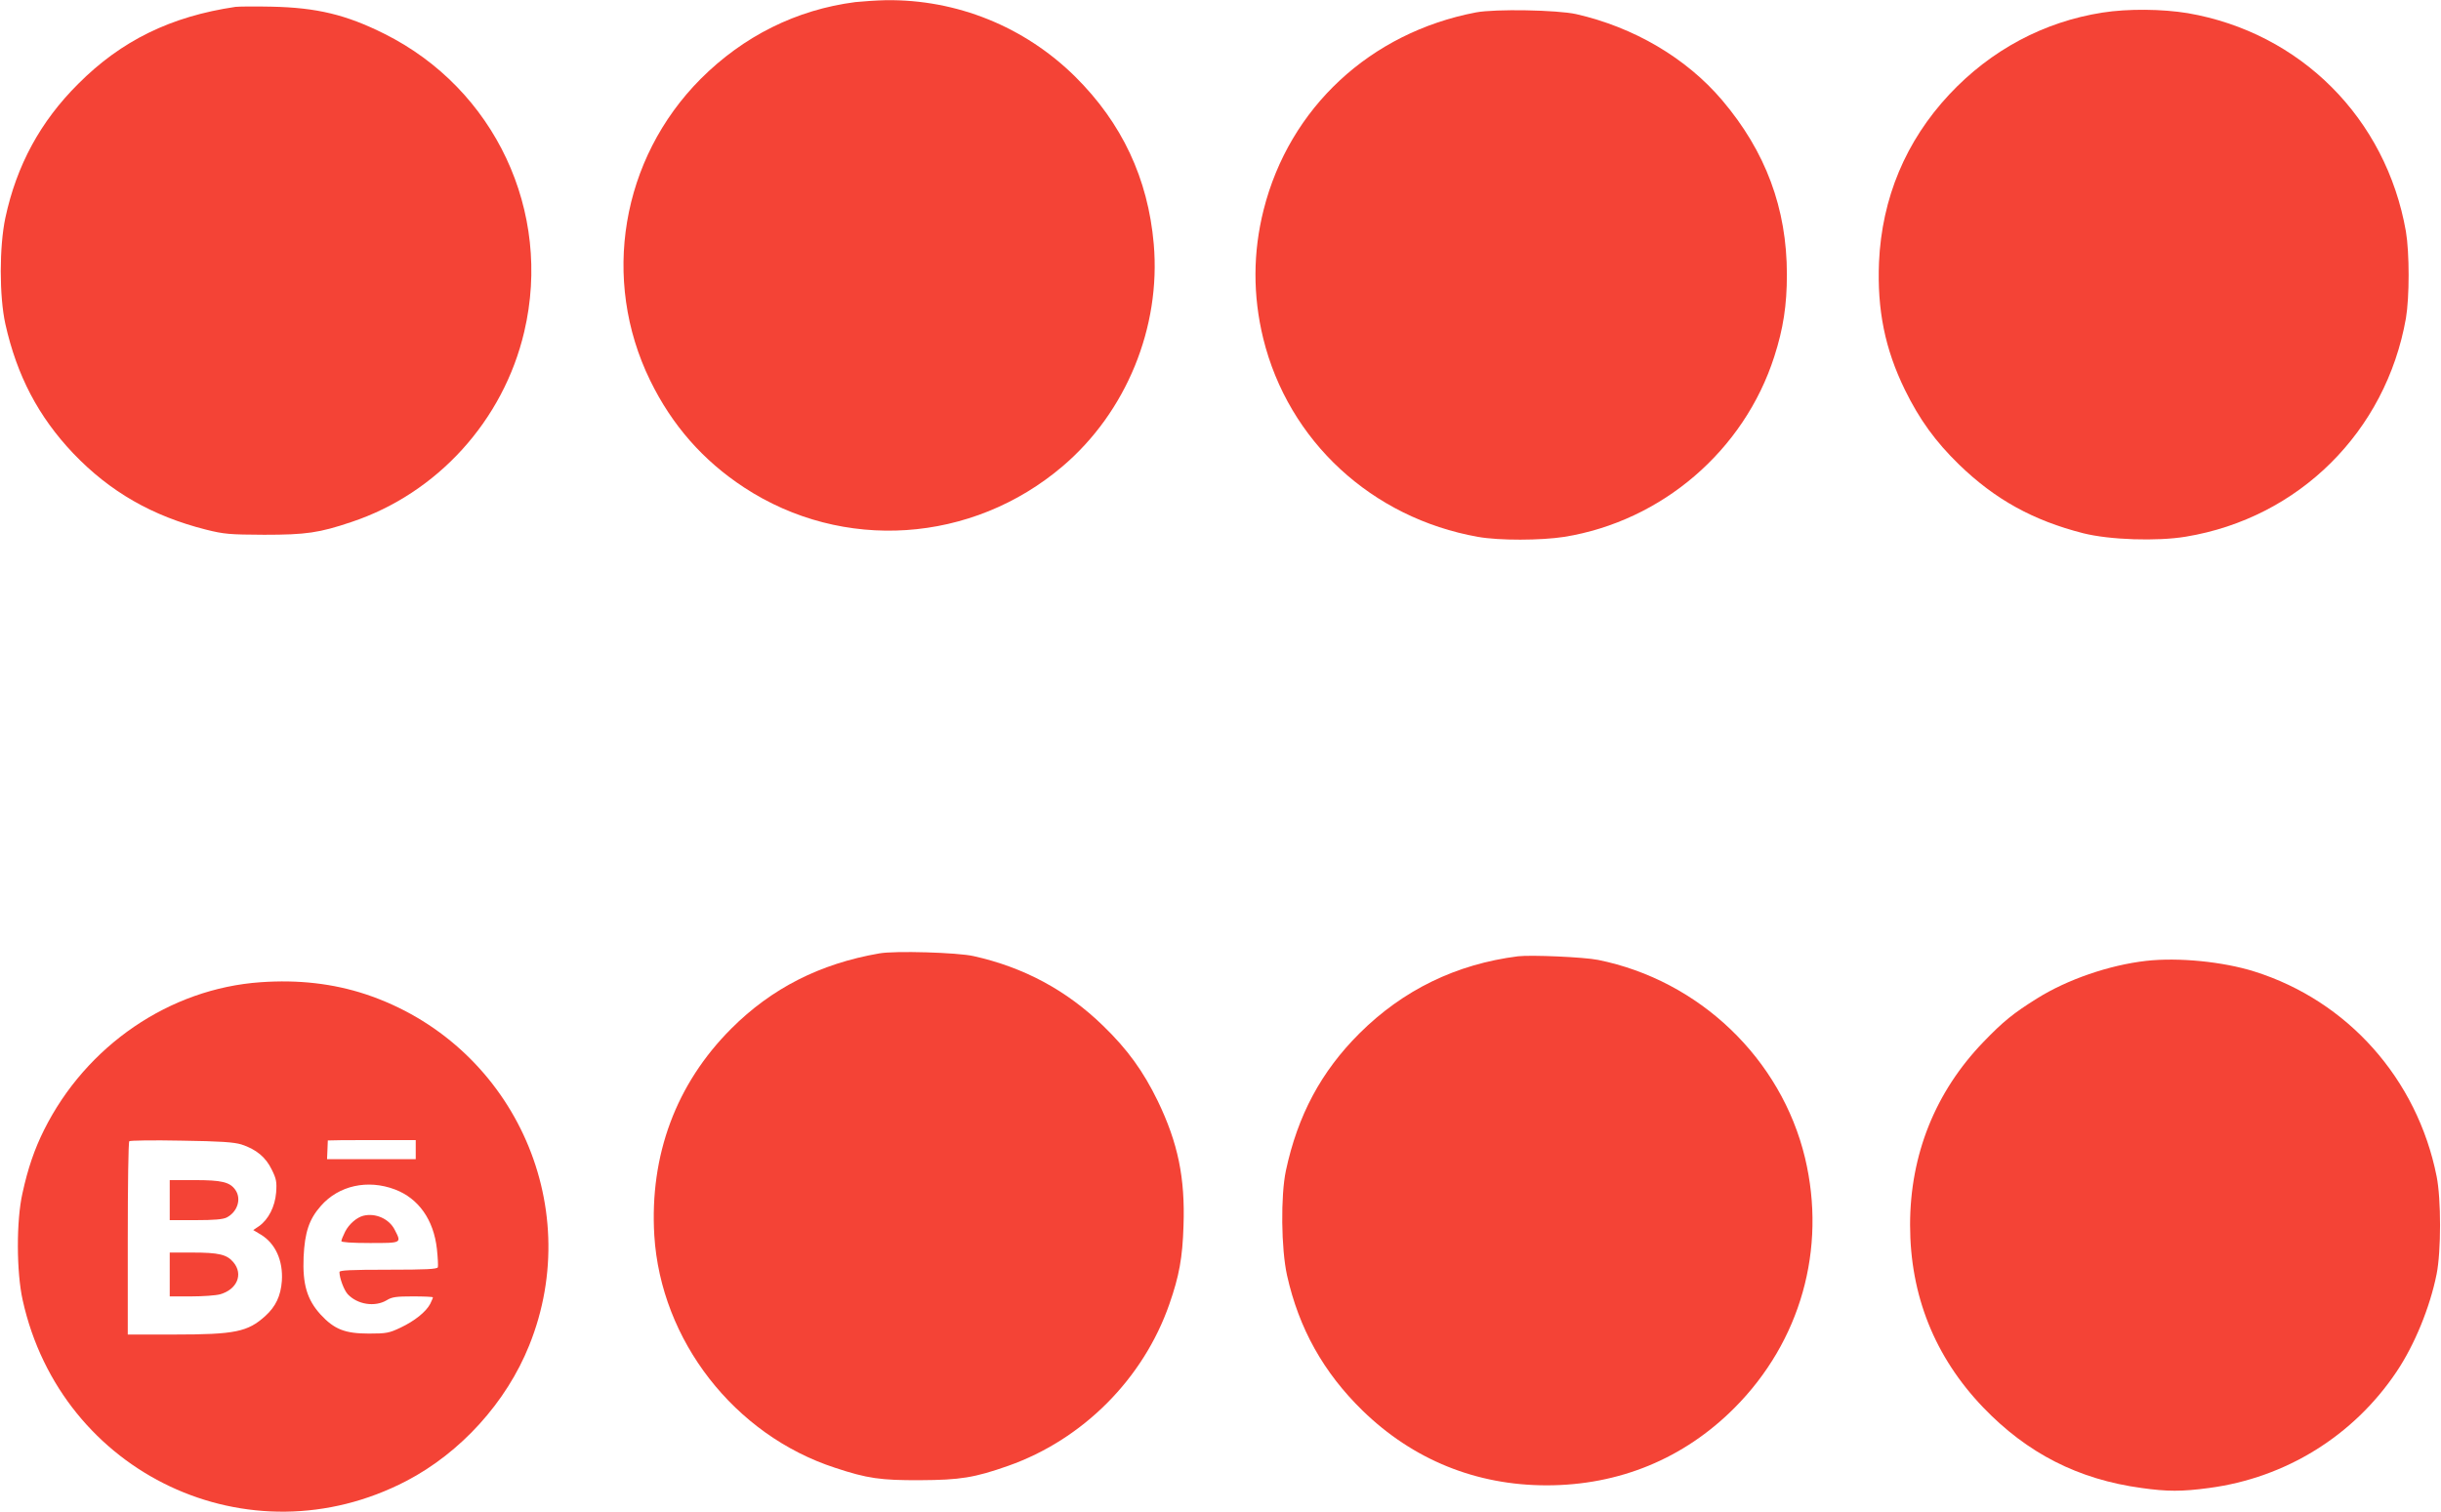
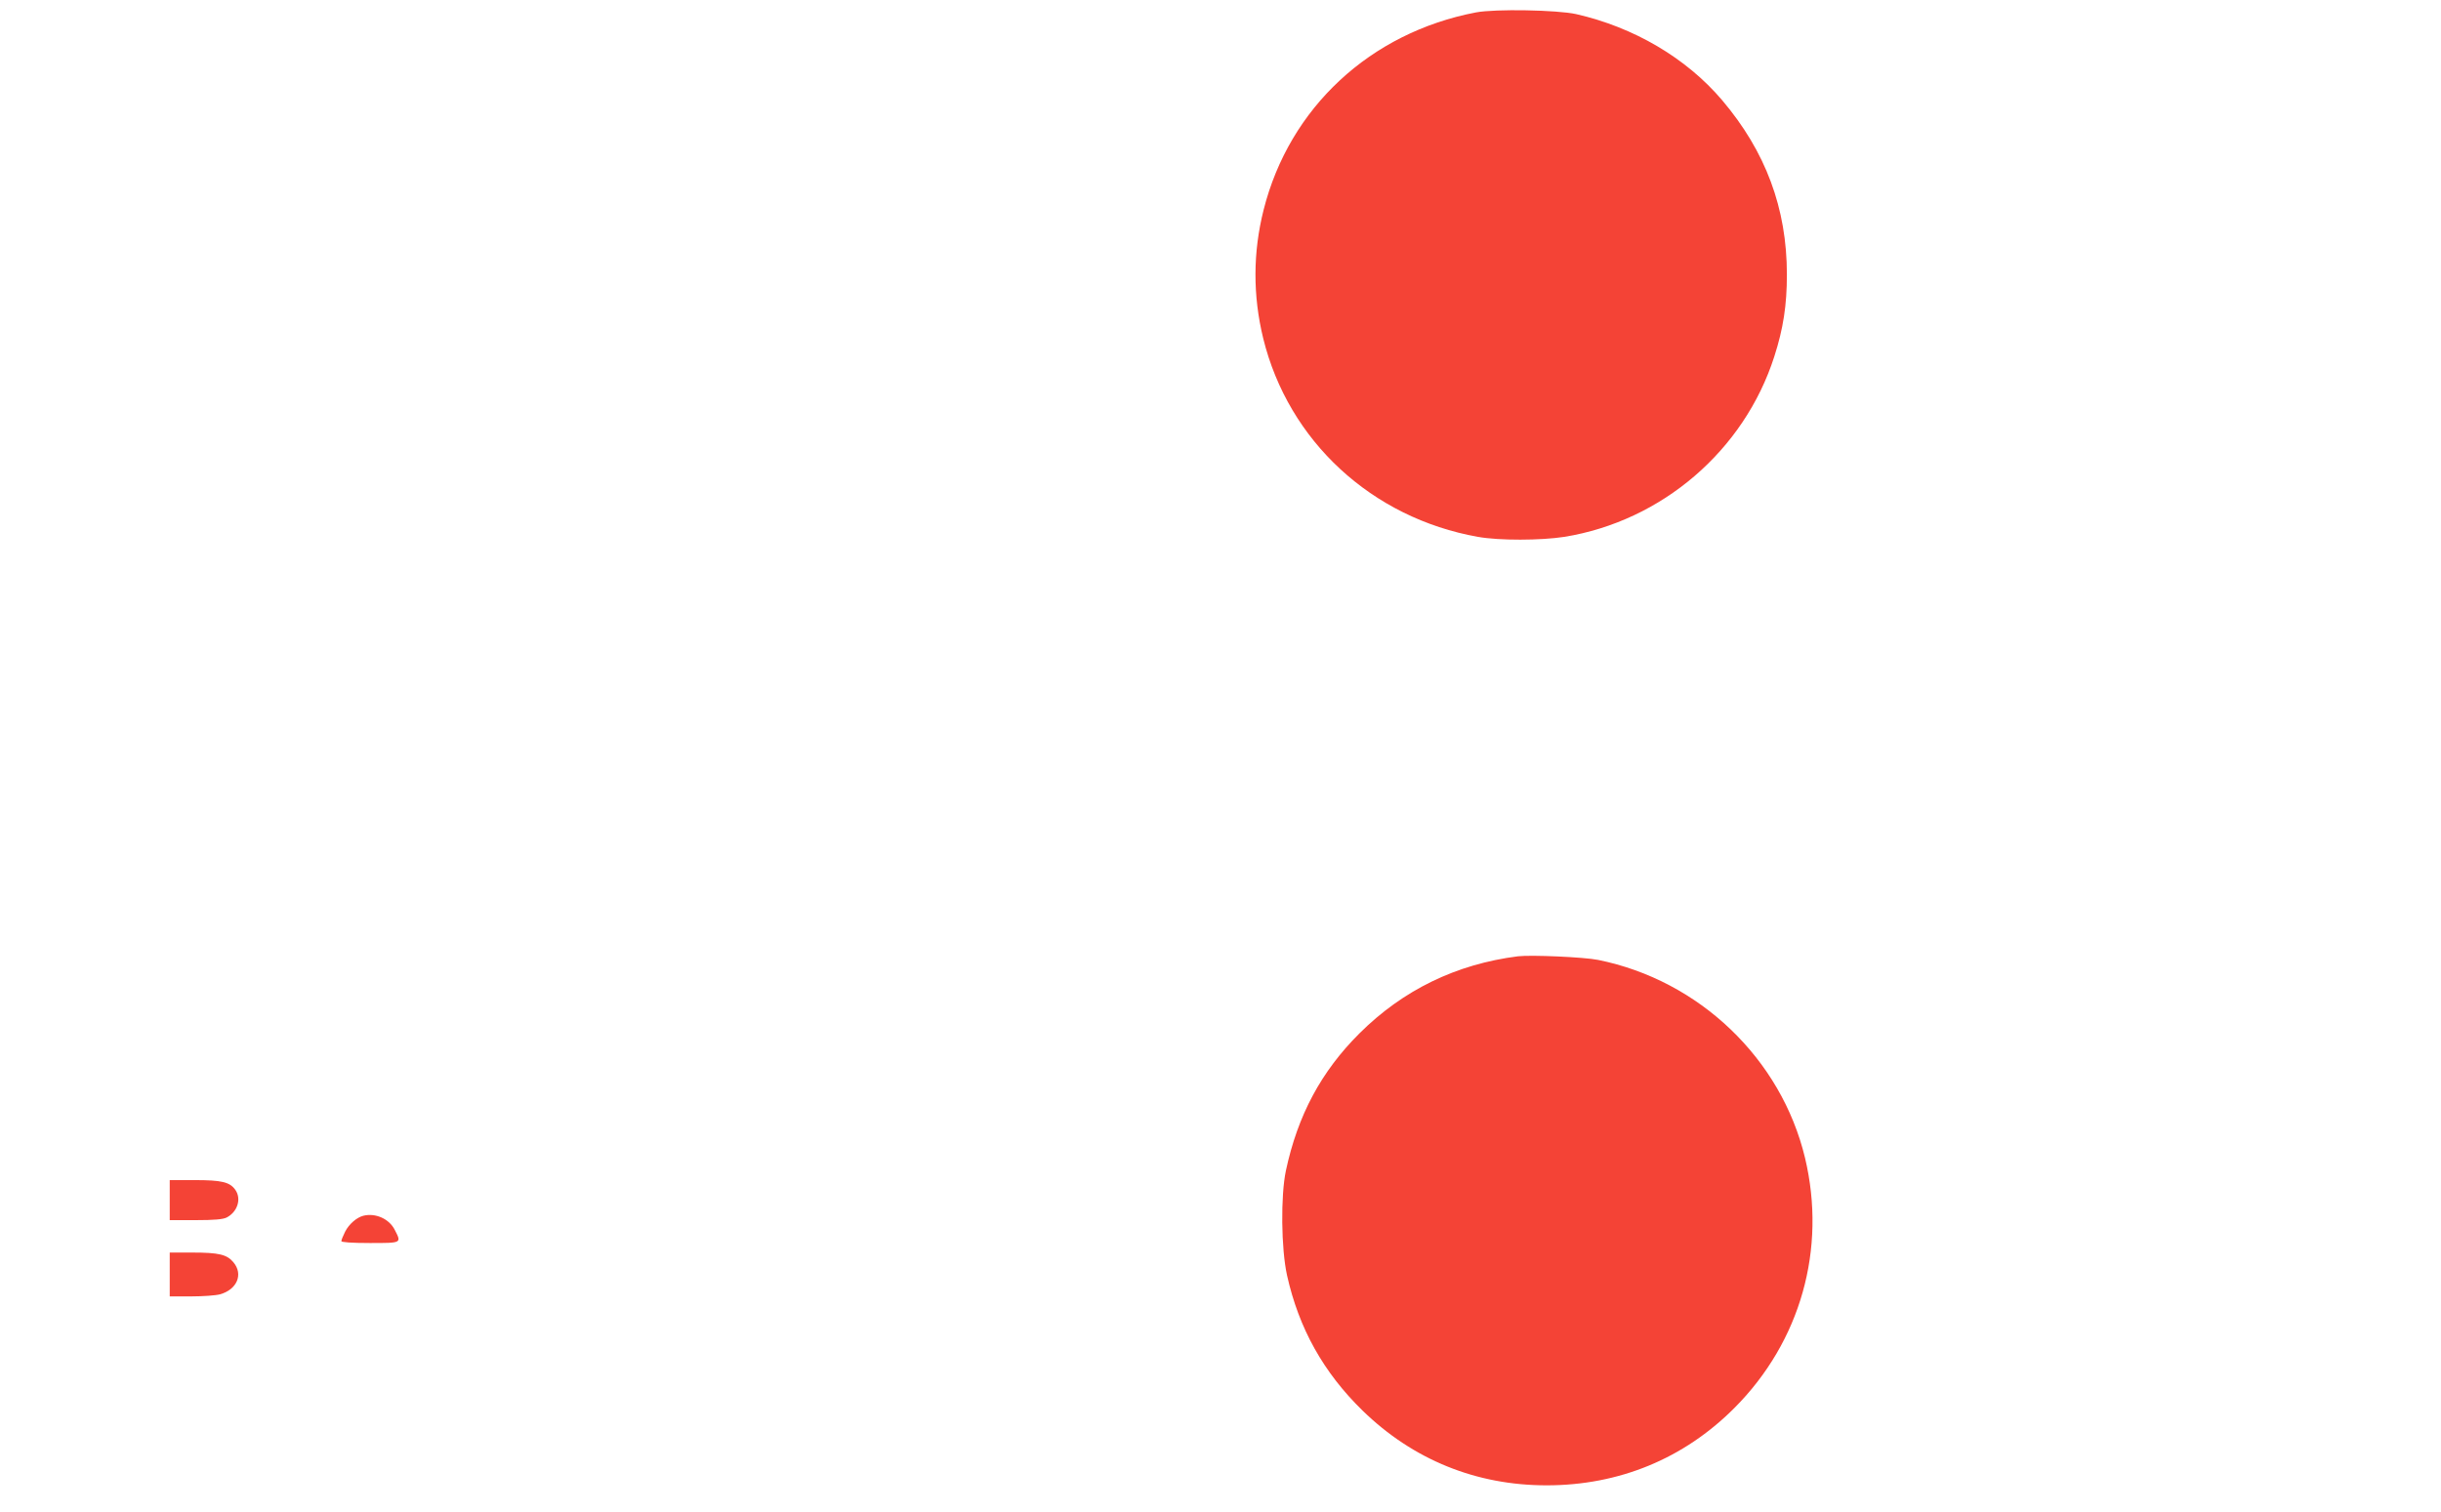
<svg xmlns="http://www.w3.org/2000/svg" version="1.0" width="1280pt" height="793pt" viewBox="0 0 1280 793" preserveAspectRatio="xMidYMid meet">
  <g transform="translate(0,793) scale(0.1,-0.1)" fill="#f44336" stroke="none">
-     <path d="M4485 7919 c-309 -40 -586 -178 -811 -403 -417 -419 -523 -1052 -265 -1581 115 -236 278 -421 493 -562 517 -339 1195 -294 1671 112 333 284 515 728 477 1165 -30 344 -167 635 -412 878 -265 262 -621 406 -993 401 -49 -1 -121 -6 -160 -10z" />
-     <path d="M1235 7894 c-339 -50 -599 -177 -825 -404 -198 -197 -323 -427 -382 -703 -32 -151 -32 -411 0 -556 61 -273 174 -487 356 -679 193 -202 415 -329 696 -400 96 -24 123 -26 305 -27 220 0 289 10 458 67 450 150 797 532 906 998 148 630 -154 1274 -734 1563 -200 100 -354 137 -590 142 -88 2 -173 1 -190 -1z" />
+     <path d="M4485 7919 z" />
    <path d="M7740 7865 c-555 -106 -979 -500 -1114 -1036 -56 -222 -57 -449 -2 -674 132 -538 569 -942 1126 -1041 112 -20 330 -19 453 0 512 83 943 453 1101 946 47 146 66 269 66 430 0 347 -111 645 -340 915 -188 221 -462 382 -765 451 -99 22 -424 28 -525 9z" />
-     <path d="M11025 7864 c-307 -48 -585 -196 -803 -429 -229 -245 -354 -544 -369 -881 -10 -250 31 -454 136 -669 77 -157 160 -271 284 -392 189 -183 388 -293 651 -360 139 -35 387 -43 538 -18 593 98 1049 551 1154 1145 19 112 19 343 0 456 -104 594 -553 1043 -1144 1145 -134 22 -313 24 -447 3z" />
-     <path d="M4610 2929 c-311 -54 -564 -183 -775 -394 -290 -290 -429 -664 -404 -1085 34 -551 420 -1047 948 -1219 169 -56 239 -66 446 -65 209 1 285 13 461 75 392 138 710 457 846 849 51 146 69 243 74 410 9 252 -29 435 -135 655 -76 156 -158 270 -286 394 -191 186 -415 307 -680 366 -84 19 -413 29 -495 14z" />
    <path d="M7960 2914 c-324 -41 -603 -177 -831 -404 -201 -200 -324 -430 -386 -720 -28 -132 -25 -411 6 -550 62 -278 191 -509 396 -709 265 -258 596 -392 965 -392 380 0 720 140 985 406 347 348 484 834 370 1312 -125 520 -554 931 -1085 1038 -74 15 -352 27 -420 19z" />
-     <path d="M11254 2890 c-194 -22 -414 -98 -572 -197 -125 -78 -178 -121 -281 -228 -252 -261 -385 -591 -385 -960 0 -369 129 -692 383 -957 231 -241 499 -378 831 -423 134 -19 212 -19 353 0 402 53 758 273 984 610 94 140 175 337 210 512 24 120 24 394 0 513 -102 511 -466 920 -955 1074 -165 52 -399 75 -568 56z" />
-     <path d="M1367 2778 c-477 -33 -915 -332 -1136 -775 -50 -100 -85 -202 -113 -331 -33 -144 -32 -415 1 -562 202 -912 1188 -1377 2012 -948 284 148 524 412 644 711 300 744 -94 1588 -858 1842 -170 56 -352 77 -550 63z m-101 -851 c77 -25 128 -67 159 -132 24 -48 27 -64 23 -120 -6 -74 -40 -141 -89 -176 l-31 -21 40 -24 c76 -46 117 -136 110 -243 -6 -79 -32 -134 -87 -184 -92 -83 -158 -97 -478 -97 l-243 0 0 503 c0 277 3 507 8 511 4 4 126 6 272 3 208 -3 276 -8 316 -20z m914 -27 l0 -50 -232 0 -233 0 2 47 c1 27 2 49 2 51 1 1 105 2 231 2 l230 0 0 -50z m-109 -209 c124 -47 203 -159 220 -312 5 -46 7 -89 5 -96 -4 -10 -61 -13 -261 -13 -197 0 -255 -3 -255 -12 0 -32 24 -95 43 -116 51 -55 143 -69 205 -32 27 17 50 20 137 20 58 0 105 -2 105 -5 0 -4 -7 -19 -14 -34 -22 -42 -82 -90 -156 -125 -59 -28 -74 -31 -165 -31 -126 0 -182 22 -254 100 -71 78 -95 159 -89 302 6 129 29 198 90 267 94 108 246 141 389 87z" />
    <path d="M890 1635 l0 -105 135 0 c99 0 144 4 164 14 57 30 78 98 45 145 -29 41 -72 51 -214 51 l-130 0 0 -105z" />
    <path d="M890 1245 l0 -115 113 0 c61 0 130 5 151 11 89 25 123 105 70 168 -34 41 -77 51 -216 51 l-118 0 0 -115z" />
    <path d="M1905 1553 c-35 -9 -75 -44 -95 -83 -11 -22 -20 -44 -20 -50 0 -6 53 -10 150 -10 168 0 166 -1 130 69 -29 58 -101 90 -165 74z" />
  </g>
</svg>